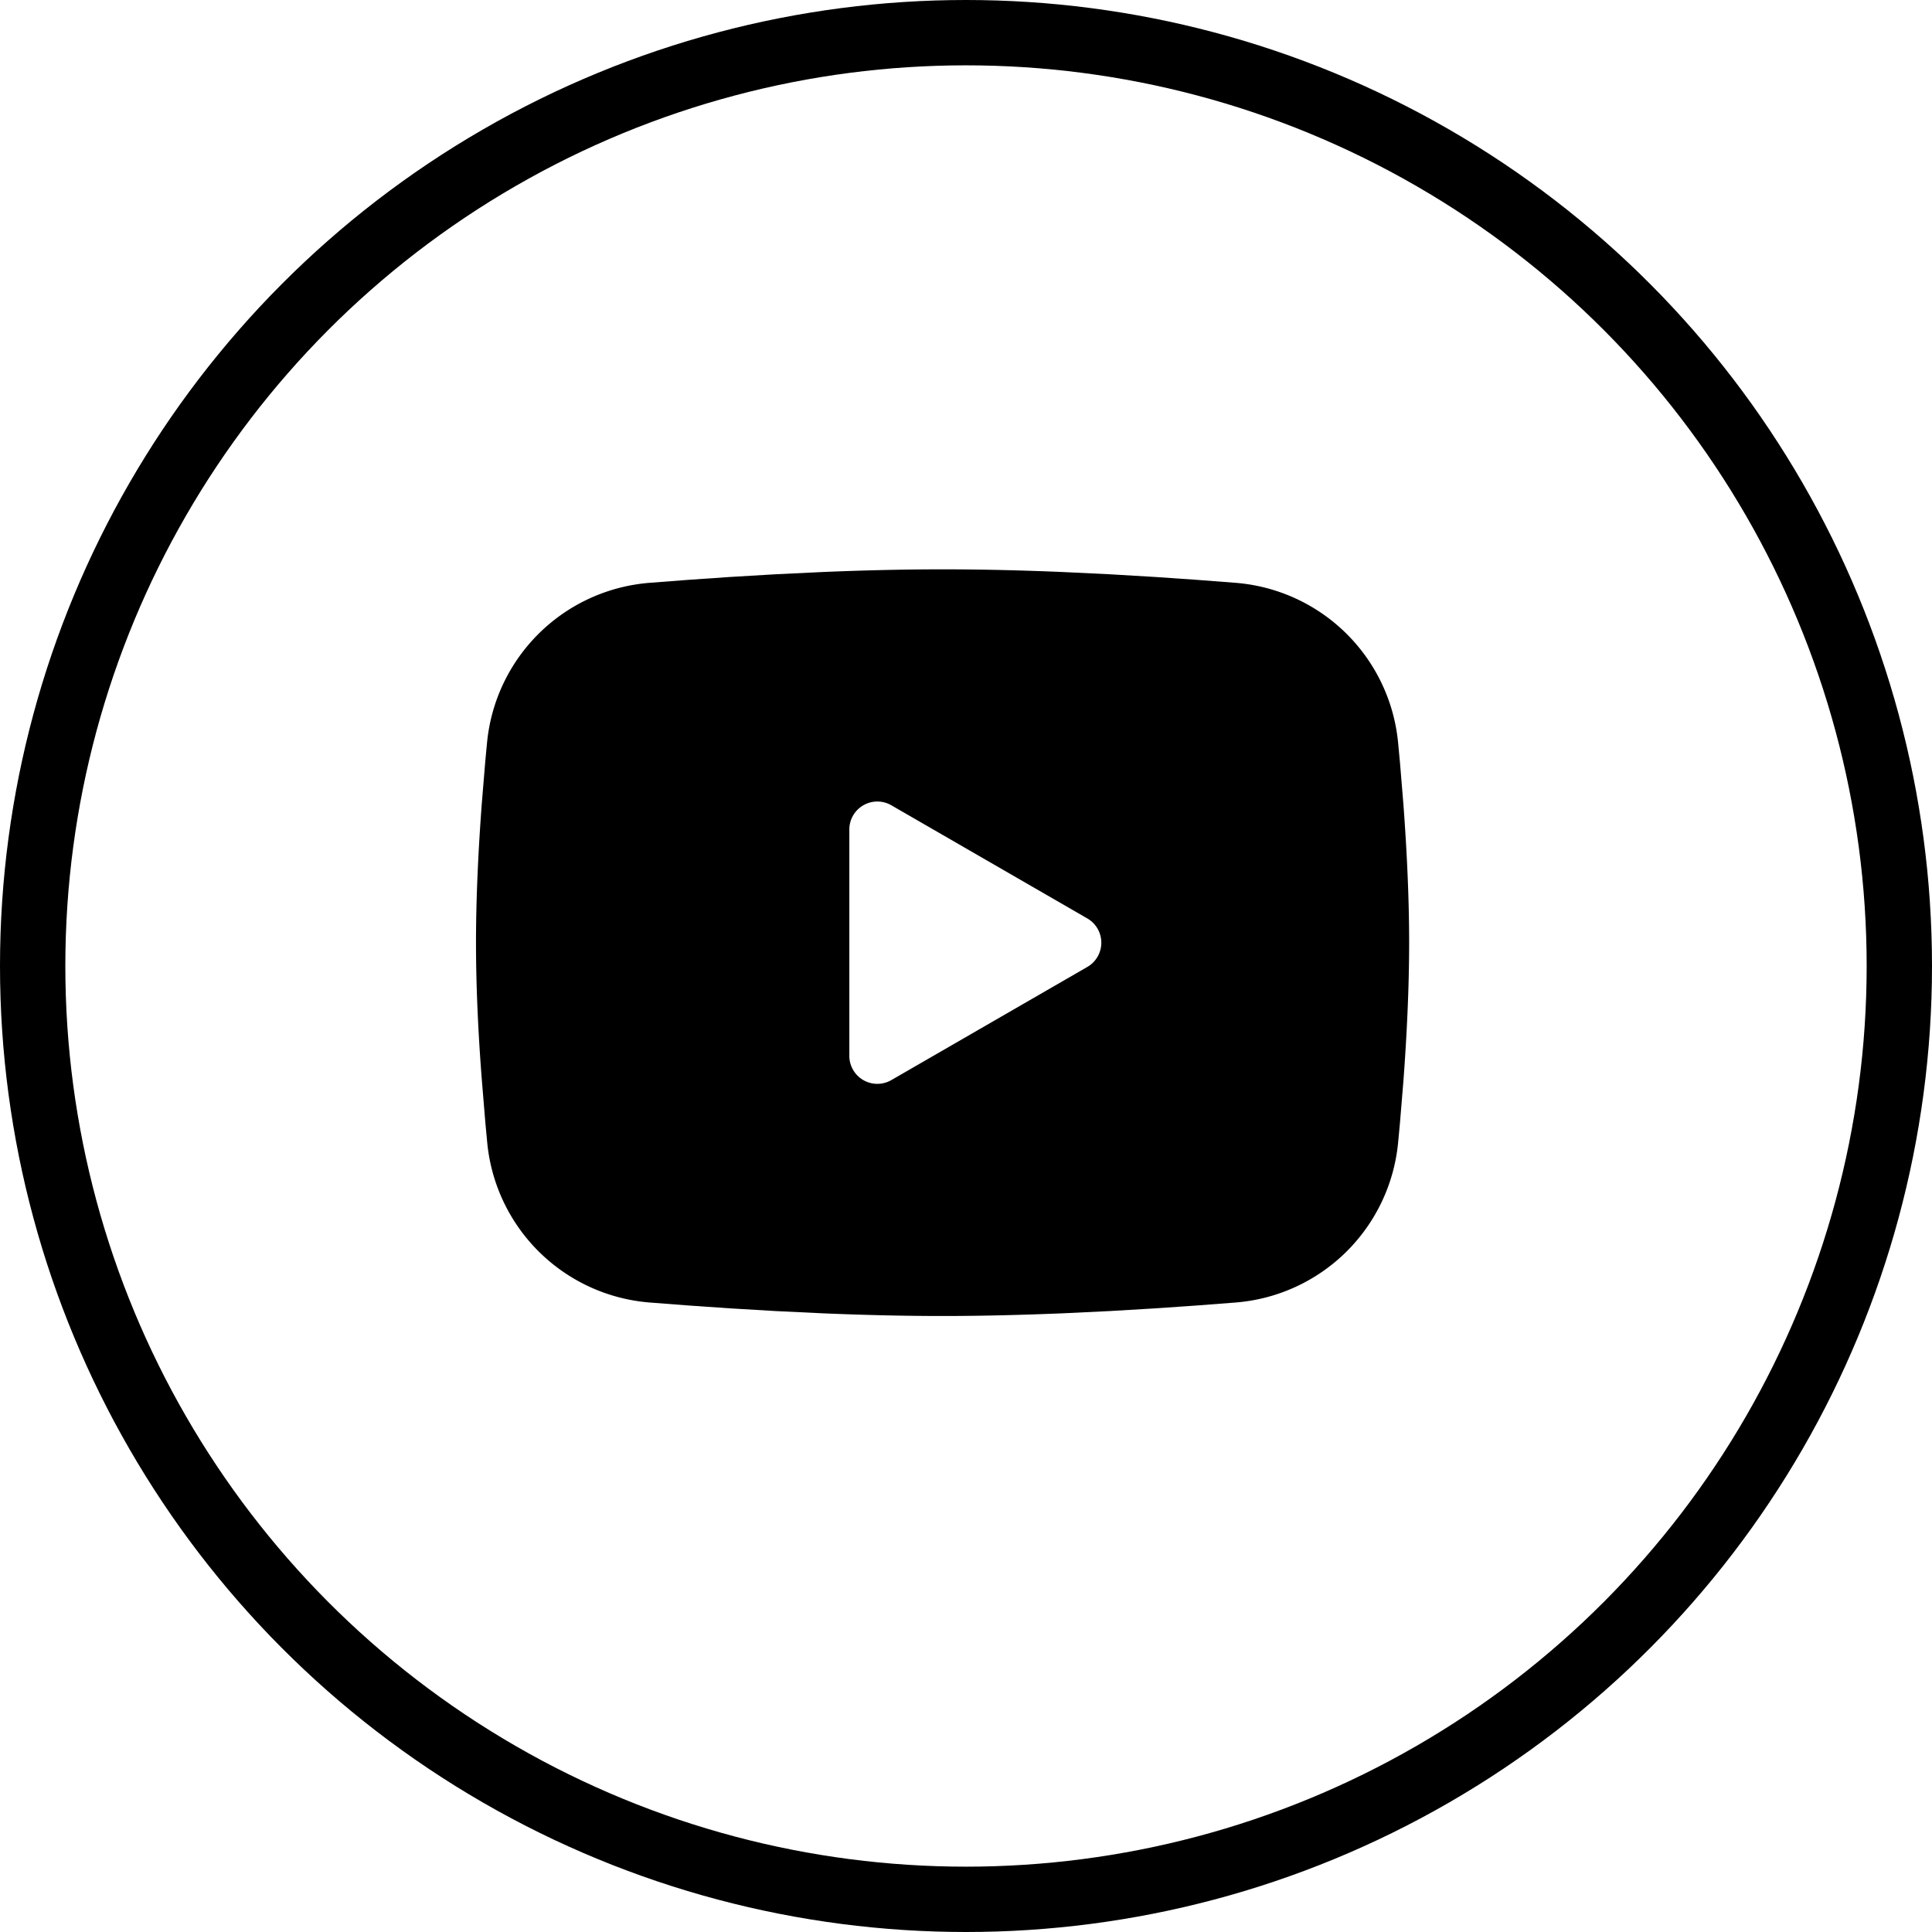
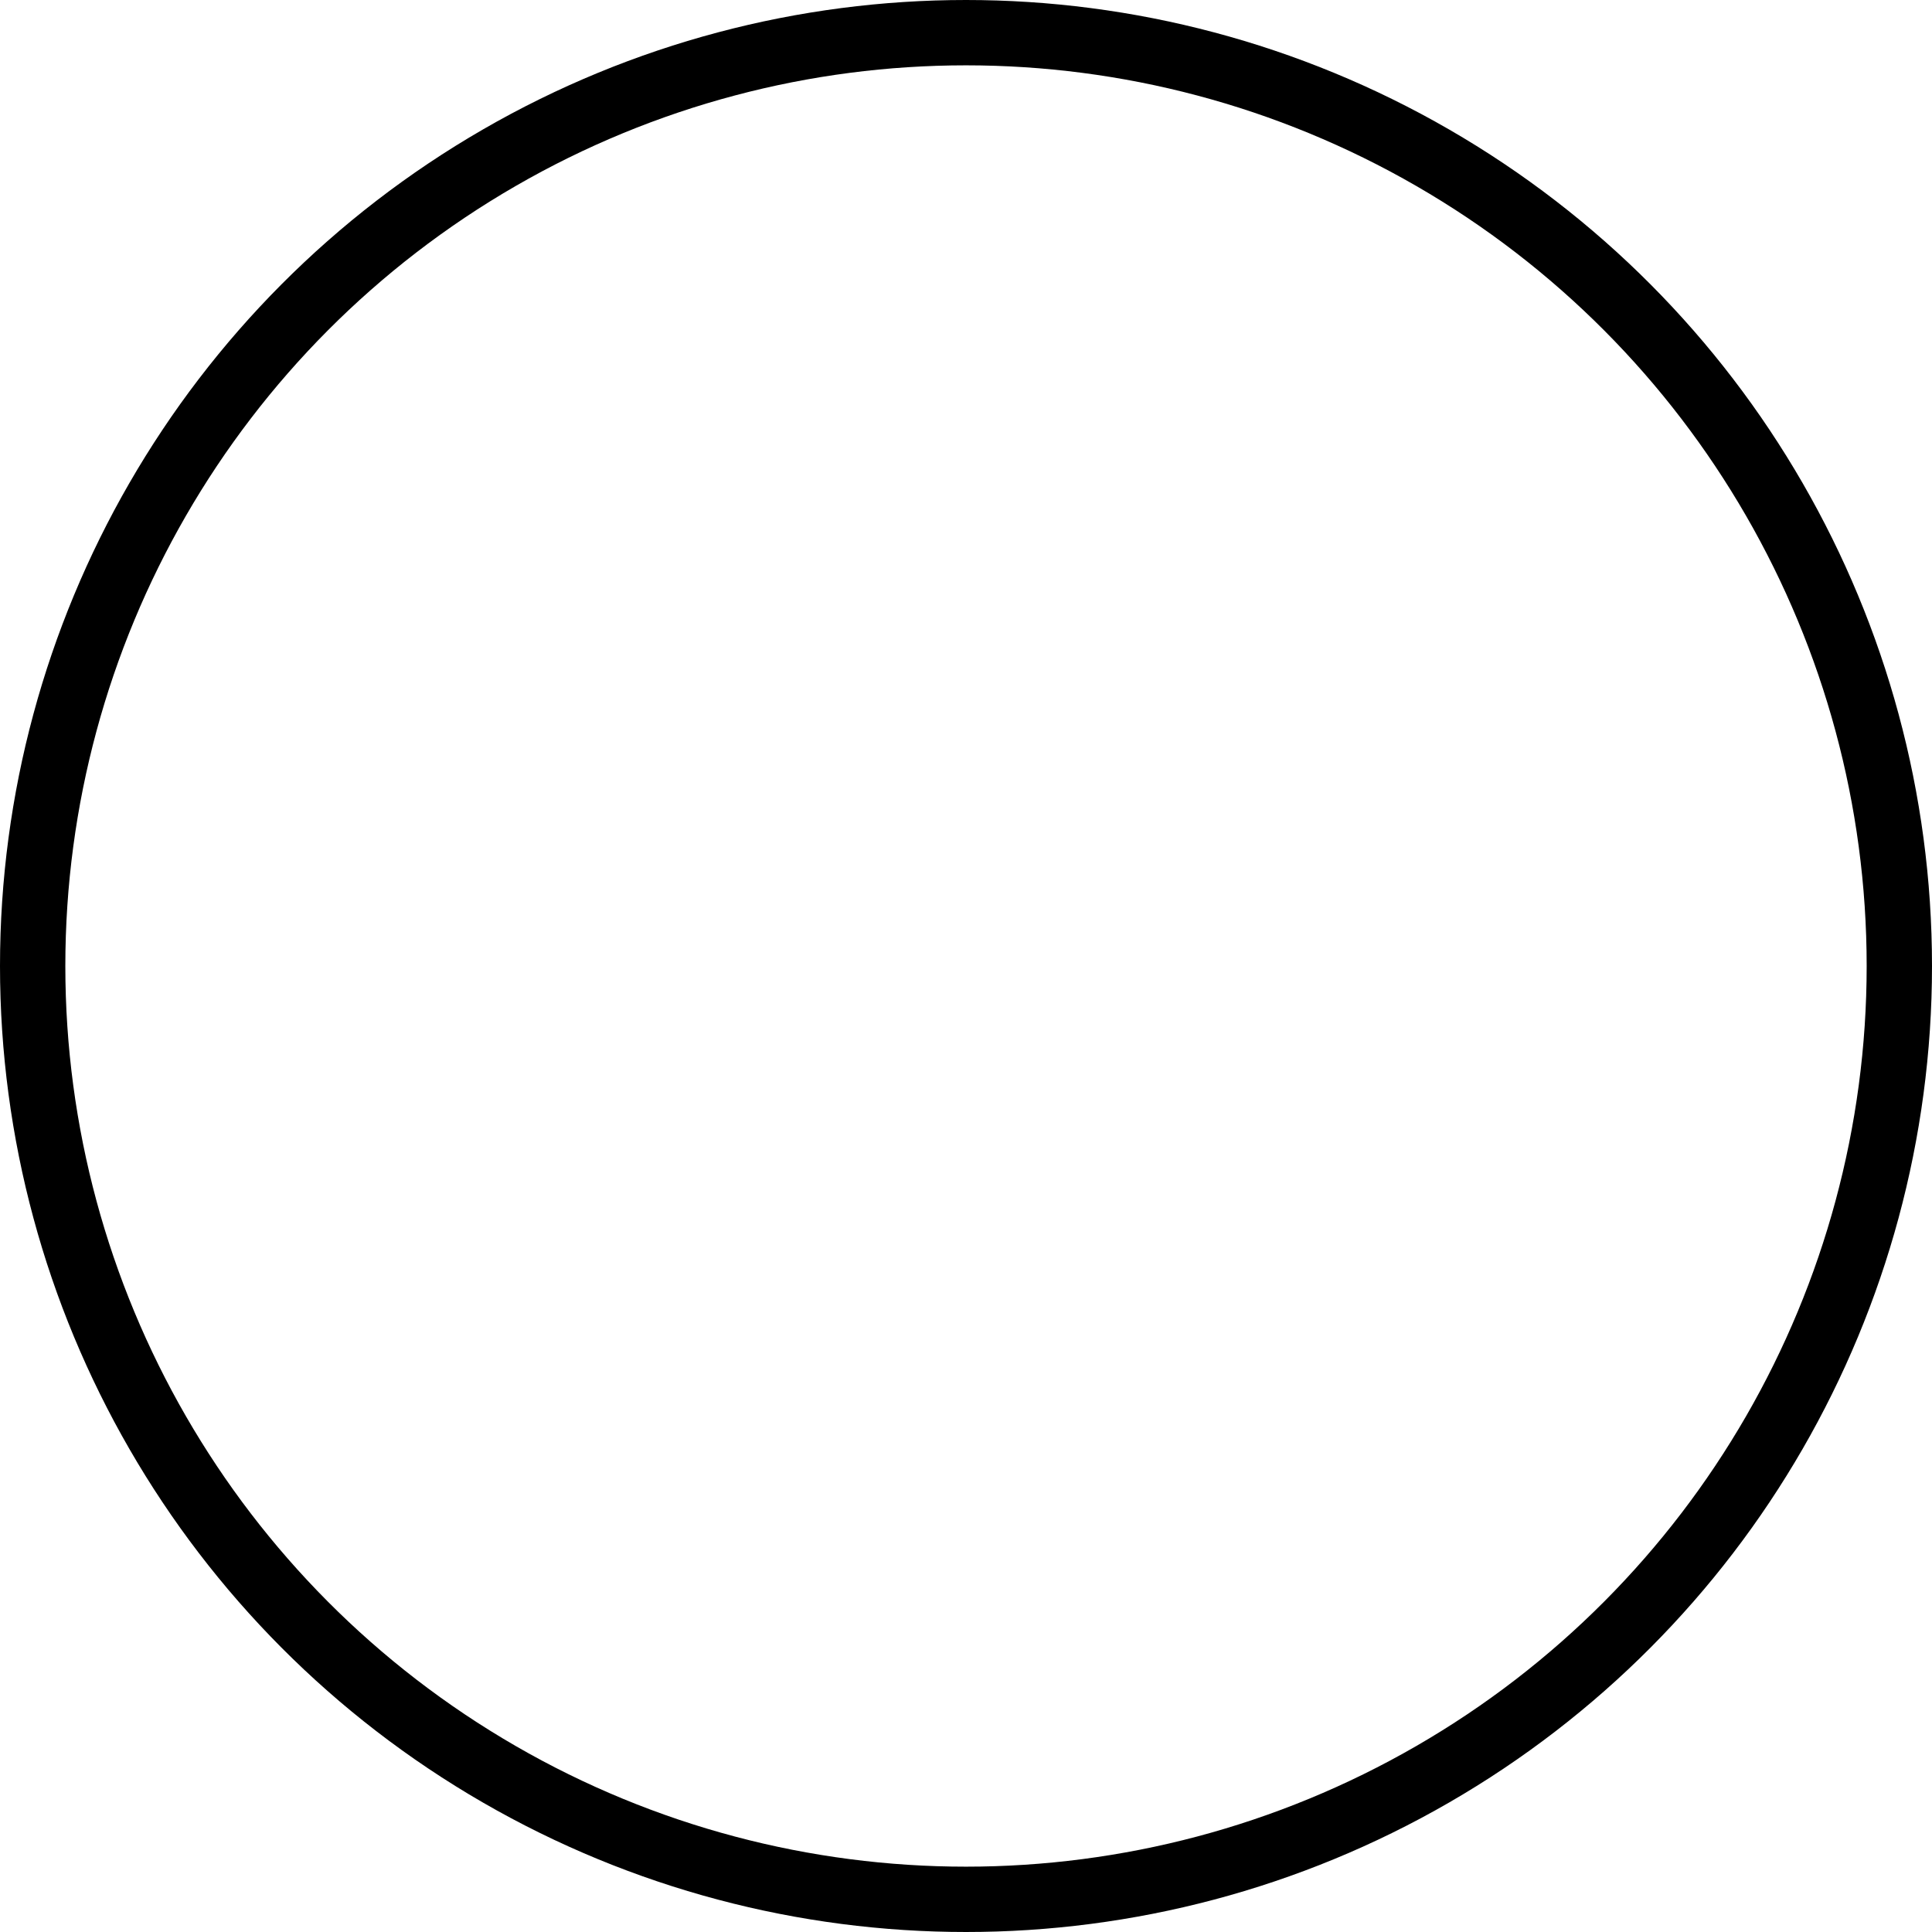
<svg xmlns="http://www.w3.org/2000/svg" width="41.4" height="41.4" viewBox="0 0 41.4 41.4">
  <g id="Group_1" data-name="Group 1" transform="translate(-939.8 -519.8)">
    <circle id="Ellipse_1" data-name="Ellipse 1" cx="20" cy="20" r="20" transform="translate(940.5 520.5)" fill="none" stroke="#000" stroke-width="1.4" />
  </g>
  <g id="页面-1" transform="translate(8.2 8.2)">
    <g id="Brand" transform="translate(-912 -48)">
      <g id="youtube_fill" transform="translate(912 48)">
        <path id="MingCute" d="M24,0V24H0V0ZM12.593,23.258l-.012,0-.071.036-.019,0h0l-.015,0-.071-.036a.021.021,0,0,0-.024.005l0,.011-.017.427,0,.02.011.012.1.074.015,0h0l.012,0,.1-.074.013-.016h0l0-.017-.017-.427a.021.021,0,0,0-.016-.018Zm.265-.113-.014,0-.185.092-.01.01h0l0,.011.018.43,0,.013h0l.008.007.2.093a.025.025,0,0,0,.028-.008l0-.014-.034-.615a.025.025,0,0,0-.019-.021Zm-.715,0a.023.023,0,0,0-.027.005l-.006.014-.034.615a.023.023,0,0,0,.017.023h.016l.2-.093.009-.008h0l0-.012.018-.43,0-.013h0l-.009-.009Z" fill="none" />
-         <path id="形状" d="M12,4c.855,0,1.732.022,2.582.058l1,.048h0l.961.057h0l.9.062h0l.821.063h0a3.8,3.8,0,0,1,3.495,3.423l.04.425h0l.075.91c.07.943.122,1.972.122,2.954s-.052,2.011-.122,2.954l-.075.91q-.02.218-.04.425a3.8,3.8,0,0,1-3.495,3.423l-.821.063h0l-.9.062h0l-.961.057h0l-1,.048c-.85.035-1.726.058-2.582.058s-1.732-.022-2.582-.058l-1-.048h0l-.961-.057h0l-.9-.062h0l-.821-.063h0a3.8,3.8,0,0,1-3.495-3.423l-.04-.425h0l-.075-.91C2.052,14.011,2,12.983,2,12s.052-2.011.122-2.954l.075-.91q.02-.218.04-.425A3.8,3.8,0,0,1,5.732,4.288l.821-.063h0l.9-.062h0l.961-.057h0l1-.048C10.268,4.022,11.145,4,12,4ZM10,9.575v4.85a.6.6,0,0,0,.9.52l4.2-2.425a.6.6,0,0,0,0-1.039L10.9,9.056A.6.6,0,0,0,10,9.575Z" fill="#000" fill-rule="evenodd" />
      </g>
    </g>
  </g>
</svg>